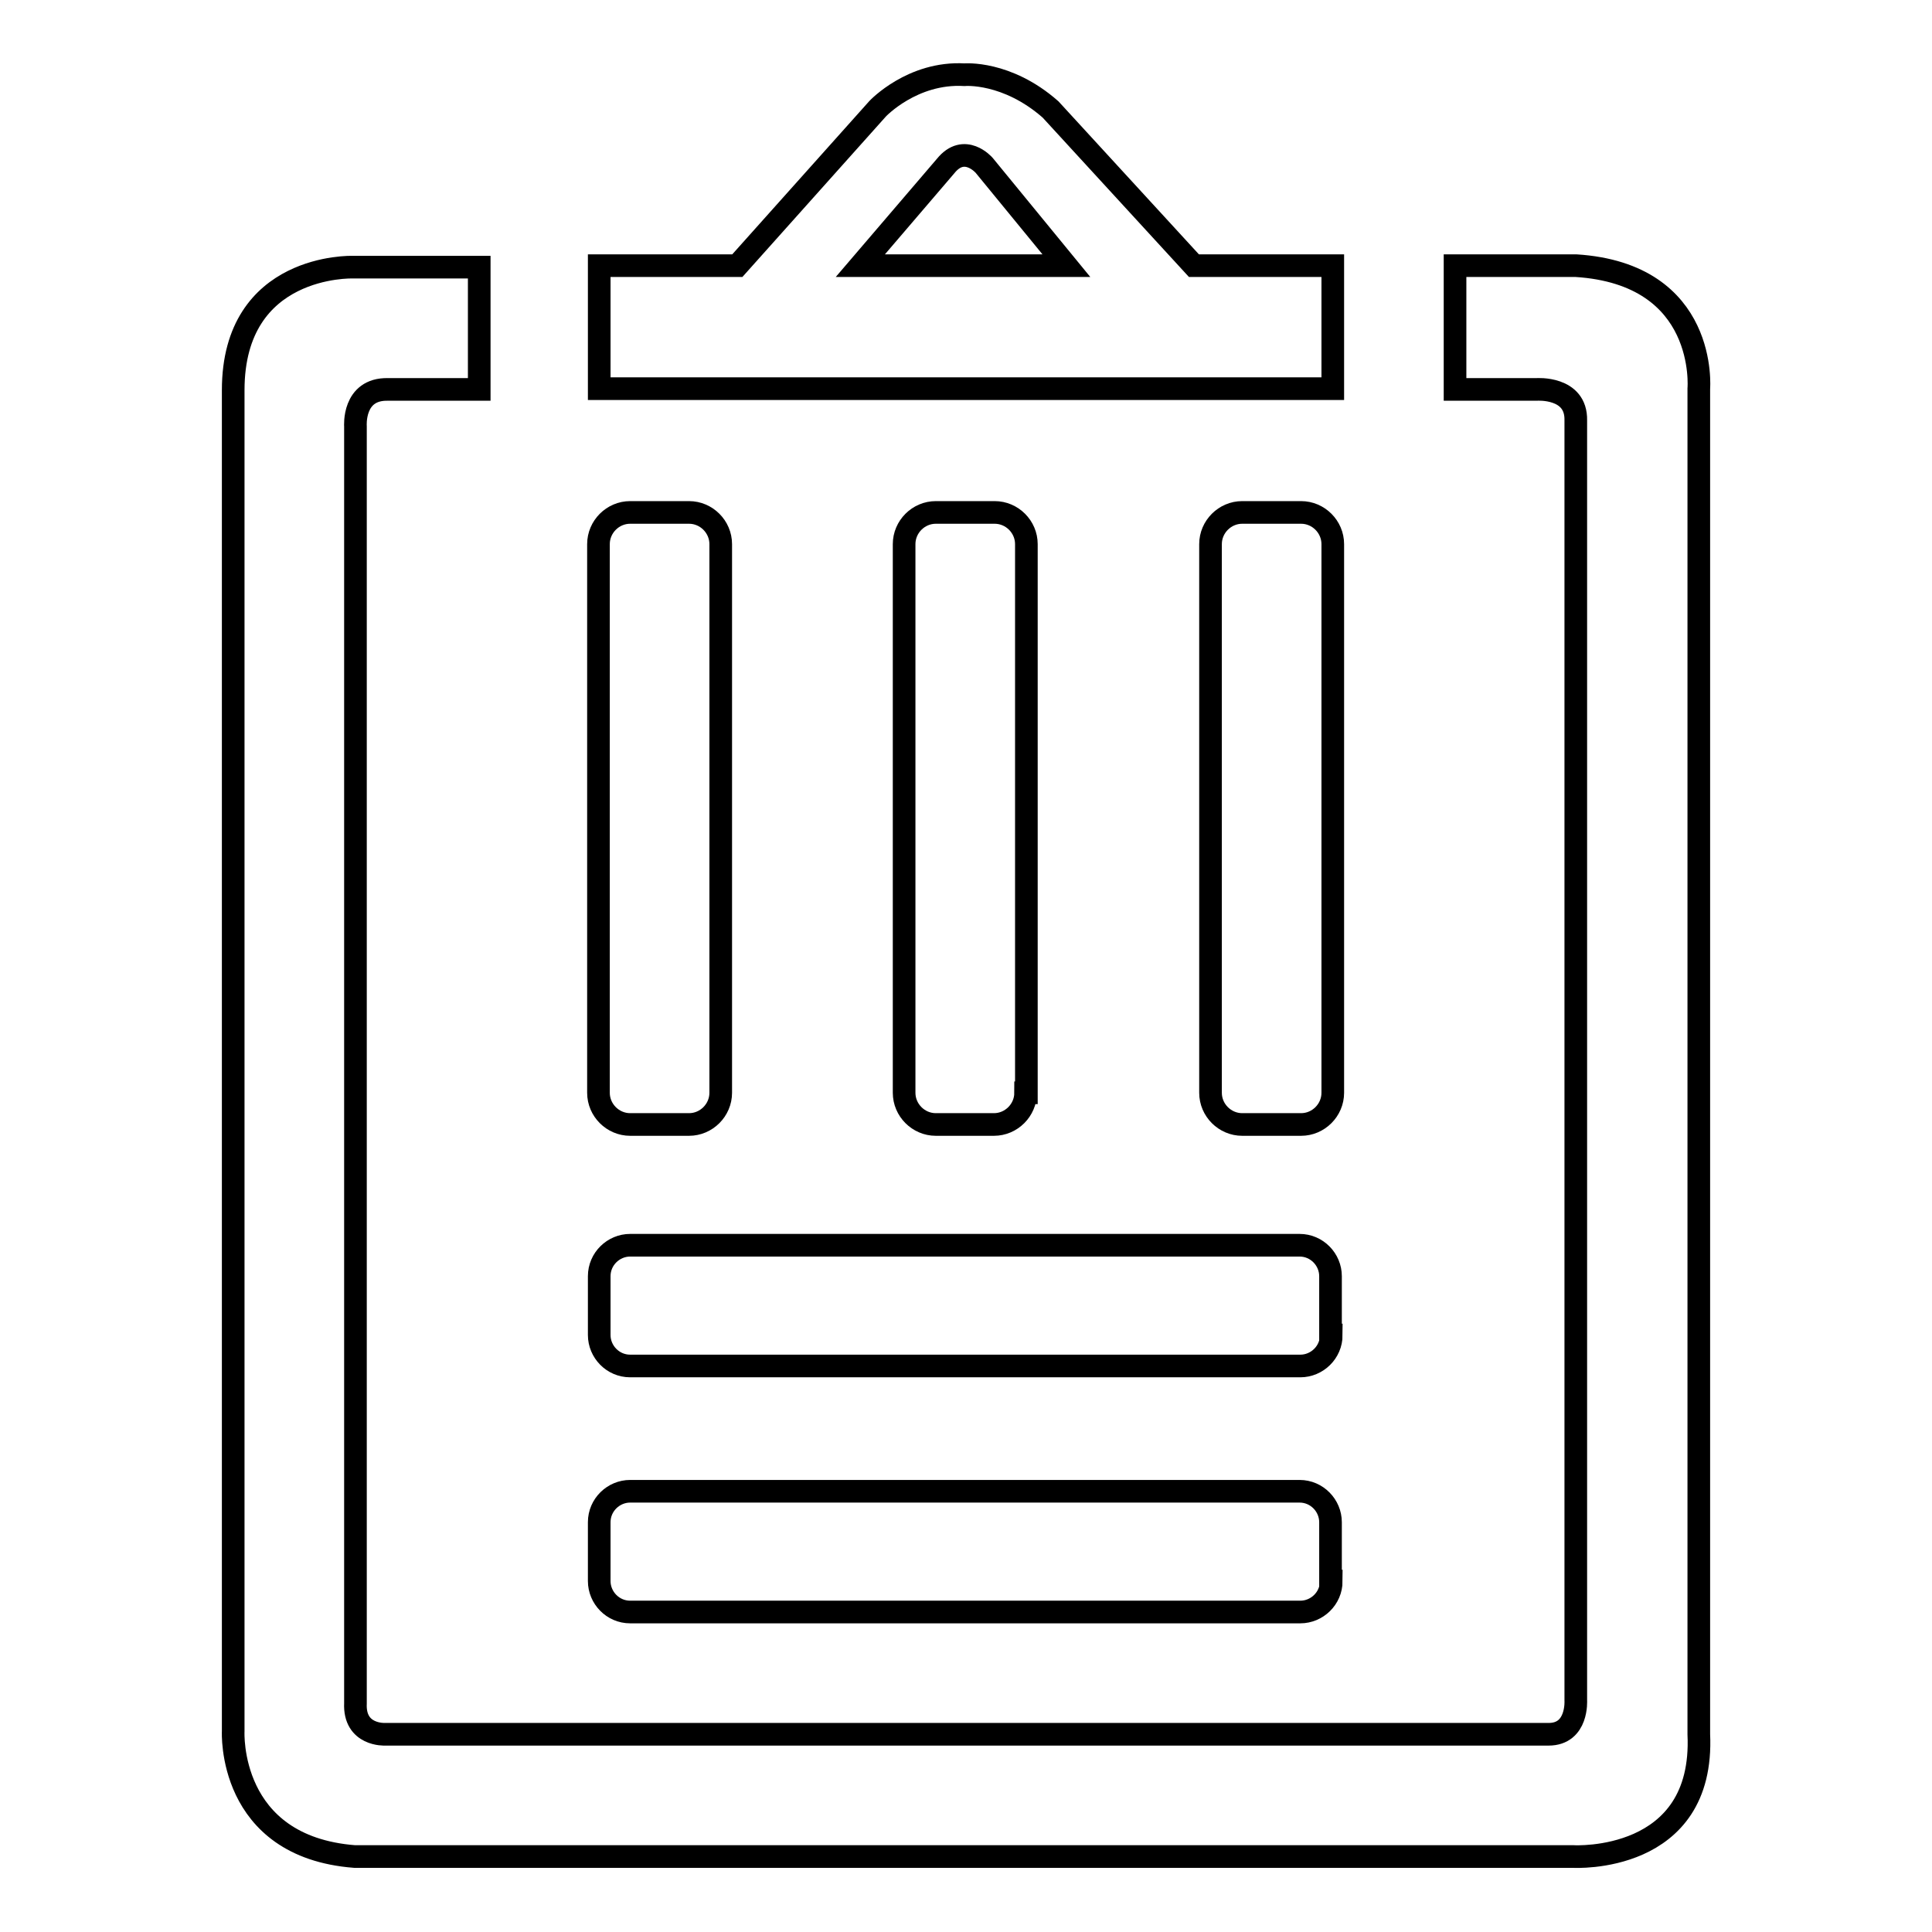
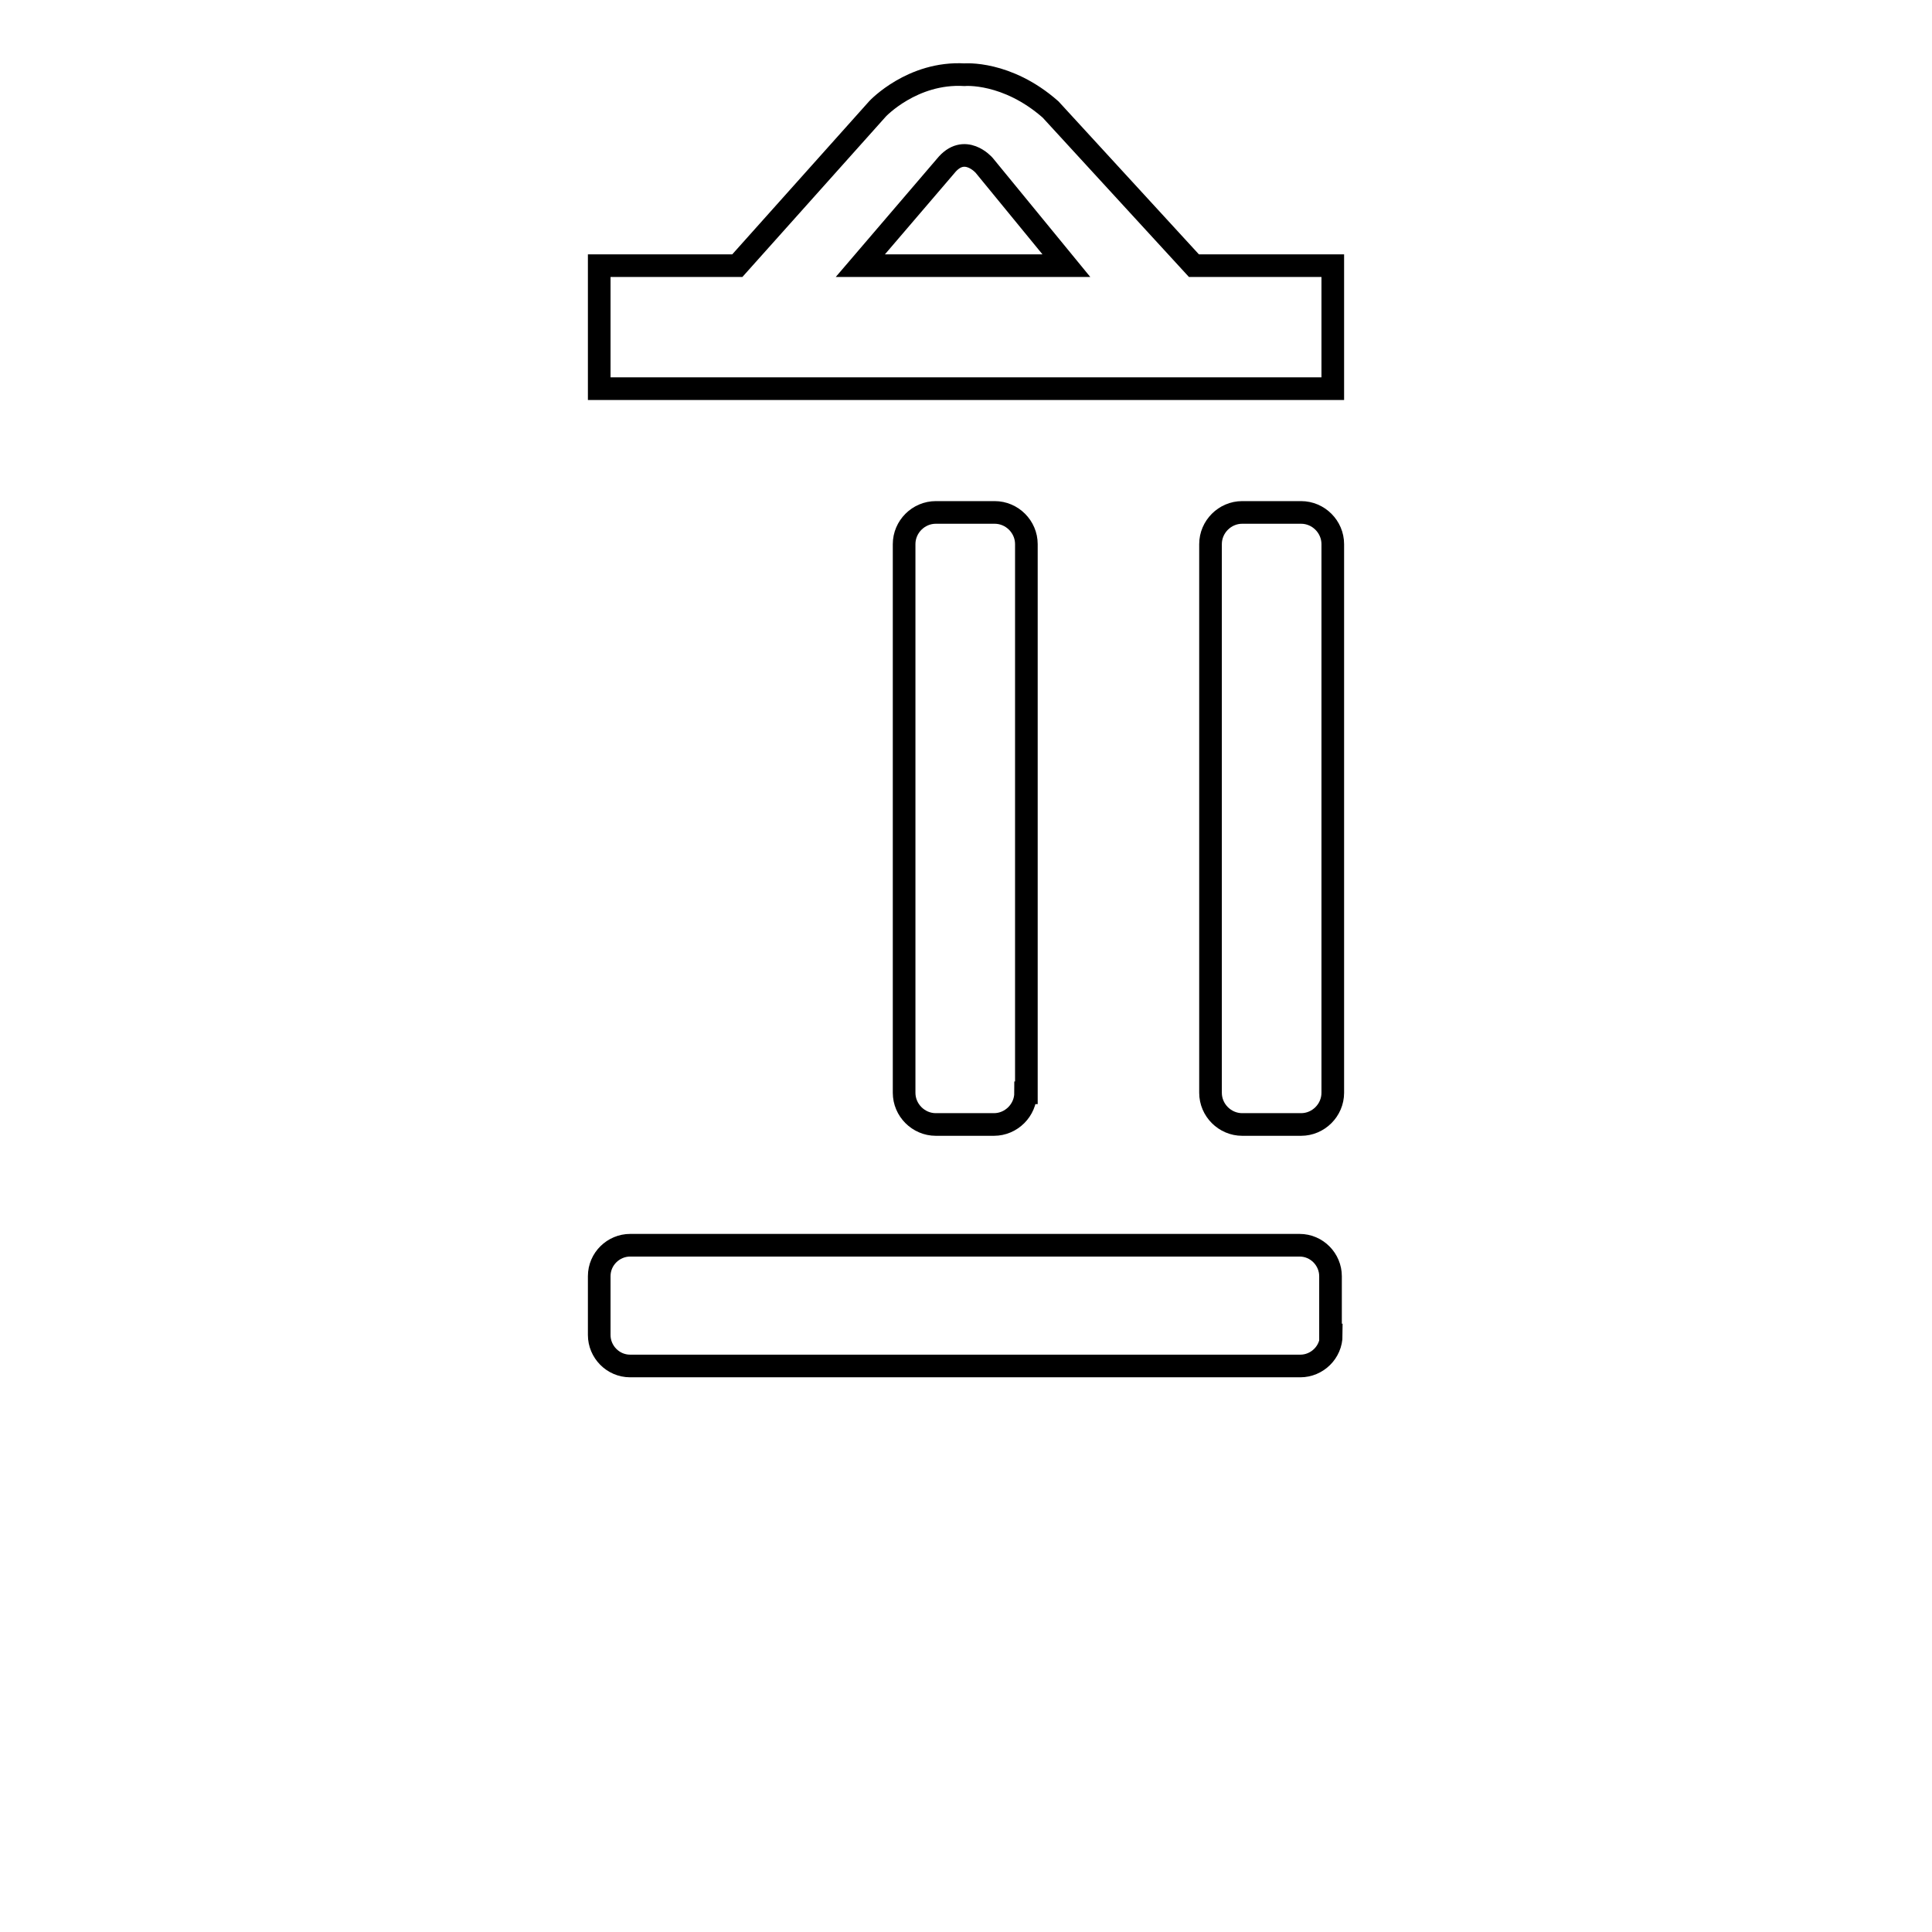
<svg xmlns="http://www.w3.org/2000/svg" version="1.1" x="0px" y="0px" viewBox="0 0 256 256" enable-background="new 0 0 256 256" xml:space="preserve">
  <g>
    <g>
-       <path stroke-width="3" fill-opacity="0" stroke="#000000" d="M46.7,35.4c0,0-15.8-0.5-15.8,16.3v177.7c0,0-0.8,15.3,16.1,16.6h161.5c0,0,17.4,1,16.6-16.2V51.5c0,0,1.3-15.2-16.3-16.3h-16v16.4h10.8c0,0,5.3-0.4,5.2,4.1v169.6c0,0,0.3,4.5-3.6,4.5H51c0,0-4.1,0.2-3.9-4.1V56.5c0,0-0.4-5,4.3-4.9h12.1V35.4L46.7,35.4z" />
-       <path stroke-width="3" fill-opacity="0" stroke="#000000" d="M95.5,144.8c0,2.3-1.9,4.2-4.2,4.2h-7.8c-2.3,0-4.2-1.9-4.2-4.2V72.1c0-2.3,1.9-4.2,4.2-4.2h7.8c2.3,0,4.2,1.9,4.2,4.2V144.8z" />
      <path stroke-width="3" fill-opacity="0" stroke="#000000" d="M135.9,144.8c0,2.3-1.9,4.2-4.2,4.2H124c-2.3,0-4.2-1.9-4.2-4.2V72.1c0-2.3,1.9-4.2,4.2-4.2h7.8c2.3,0,4.2,1.9,4.2,4.2V144.8z" />
      <path stroke-width="3" fill-opacity="0" stroke="#000000" d="M176.6,144.8c0,2.3-1.9,4.2-4.2,4.2h-7.8c-2.3,0-4.2-1.9-4.2-4.2V72.1c0-2.3,1.9-4.2,4.2-4.2h7.8c2.3,0,4.2,1.9,4.2,4.2V144.8z" />
      <path stroke-width="3" fill-opacity="0" stroke="#000000" d="M176.4,176.9c0,2.3-1.9,4.1-4.1,4.1H83.5c-2.3,0-4.1-1.9-4.1-4.1v-7.8c0-2.3,1.9-4.1,4.1-4.1h88.7c2.3,0,4.1,1.9,4.1,4.1V176.9L176.4,176.9z" />
-       <path stroke-width="3" fill-opacity="0" stroke="#000000" d="M176.4,209.5c0,2.3-1.9,4.1-4.1,4.1H83.5c-2.3,0-4.1-1.9-4.1-4.1v-7.8c0-2.3,1.9-4.1,4.1-4.1h88.7c2.3,0,4.1,1.9,4.1,4.1V209.5L176.4,209.5z" />
      <path stroke-width="3" fill-opacity="0" stroke="#000000" d="M158.2,35.2l-19-20.7c-5.8-5.1-11.4-4.6-11.4-4.6c-6.9-0.4-11.5,4.5-11.5,4.5L97.7,35.2H79.4v16.3h97.2V35.2H158.2z M114,35.2L125.3,22c2.5-3.1,5.1-0.1,5.1-0.1l10.9,13.3H114z" />
    </g>
  </g>
</svg>